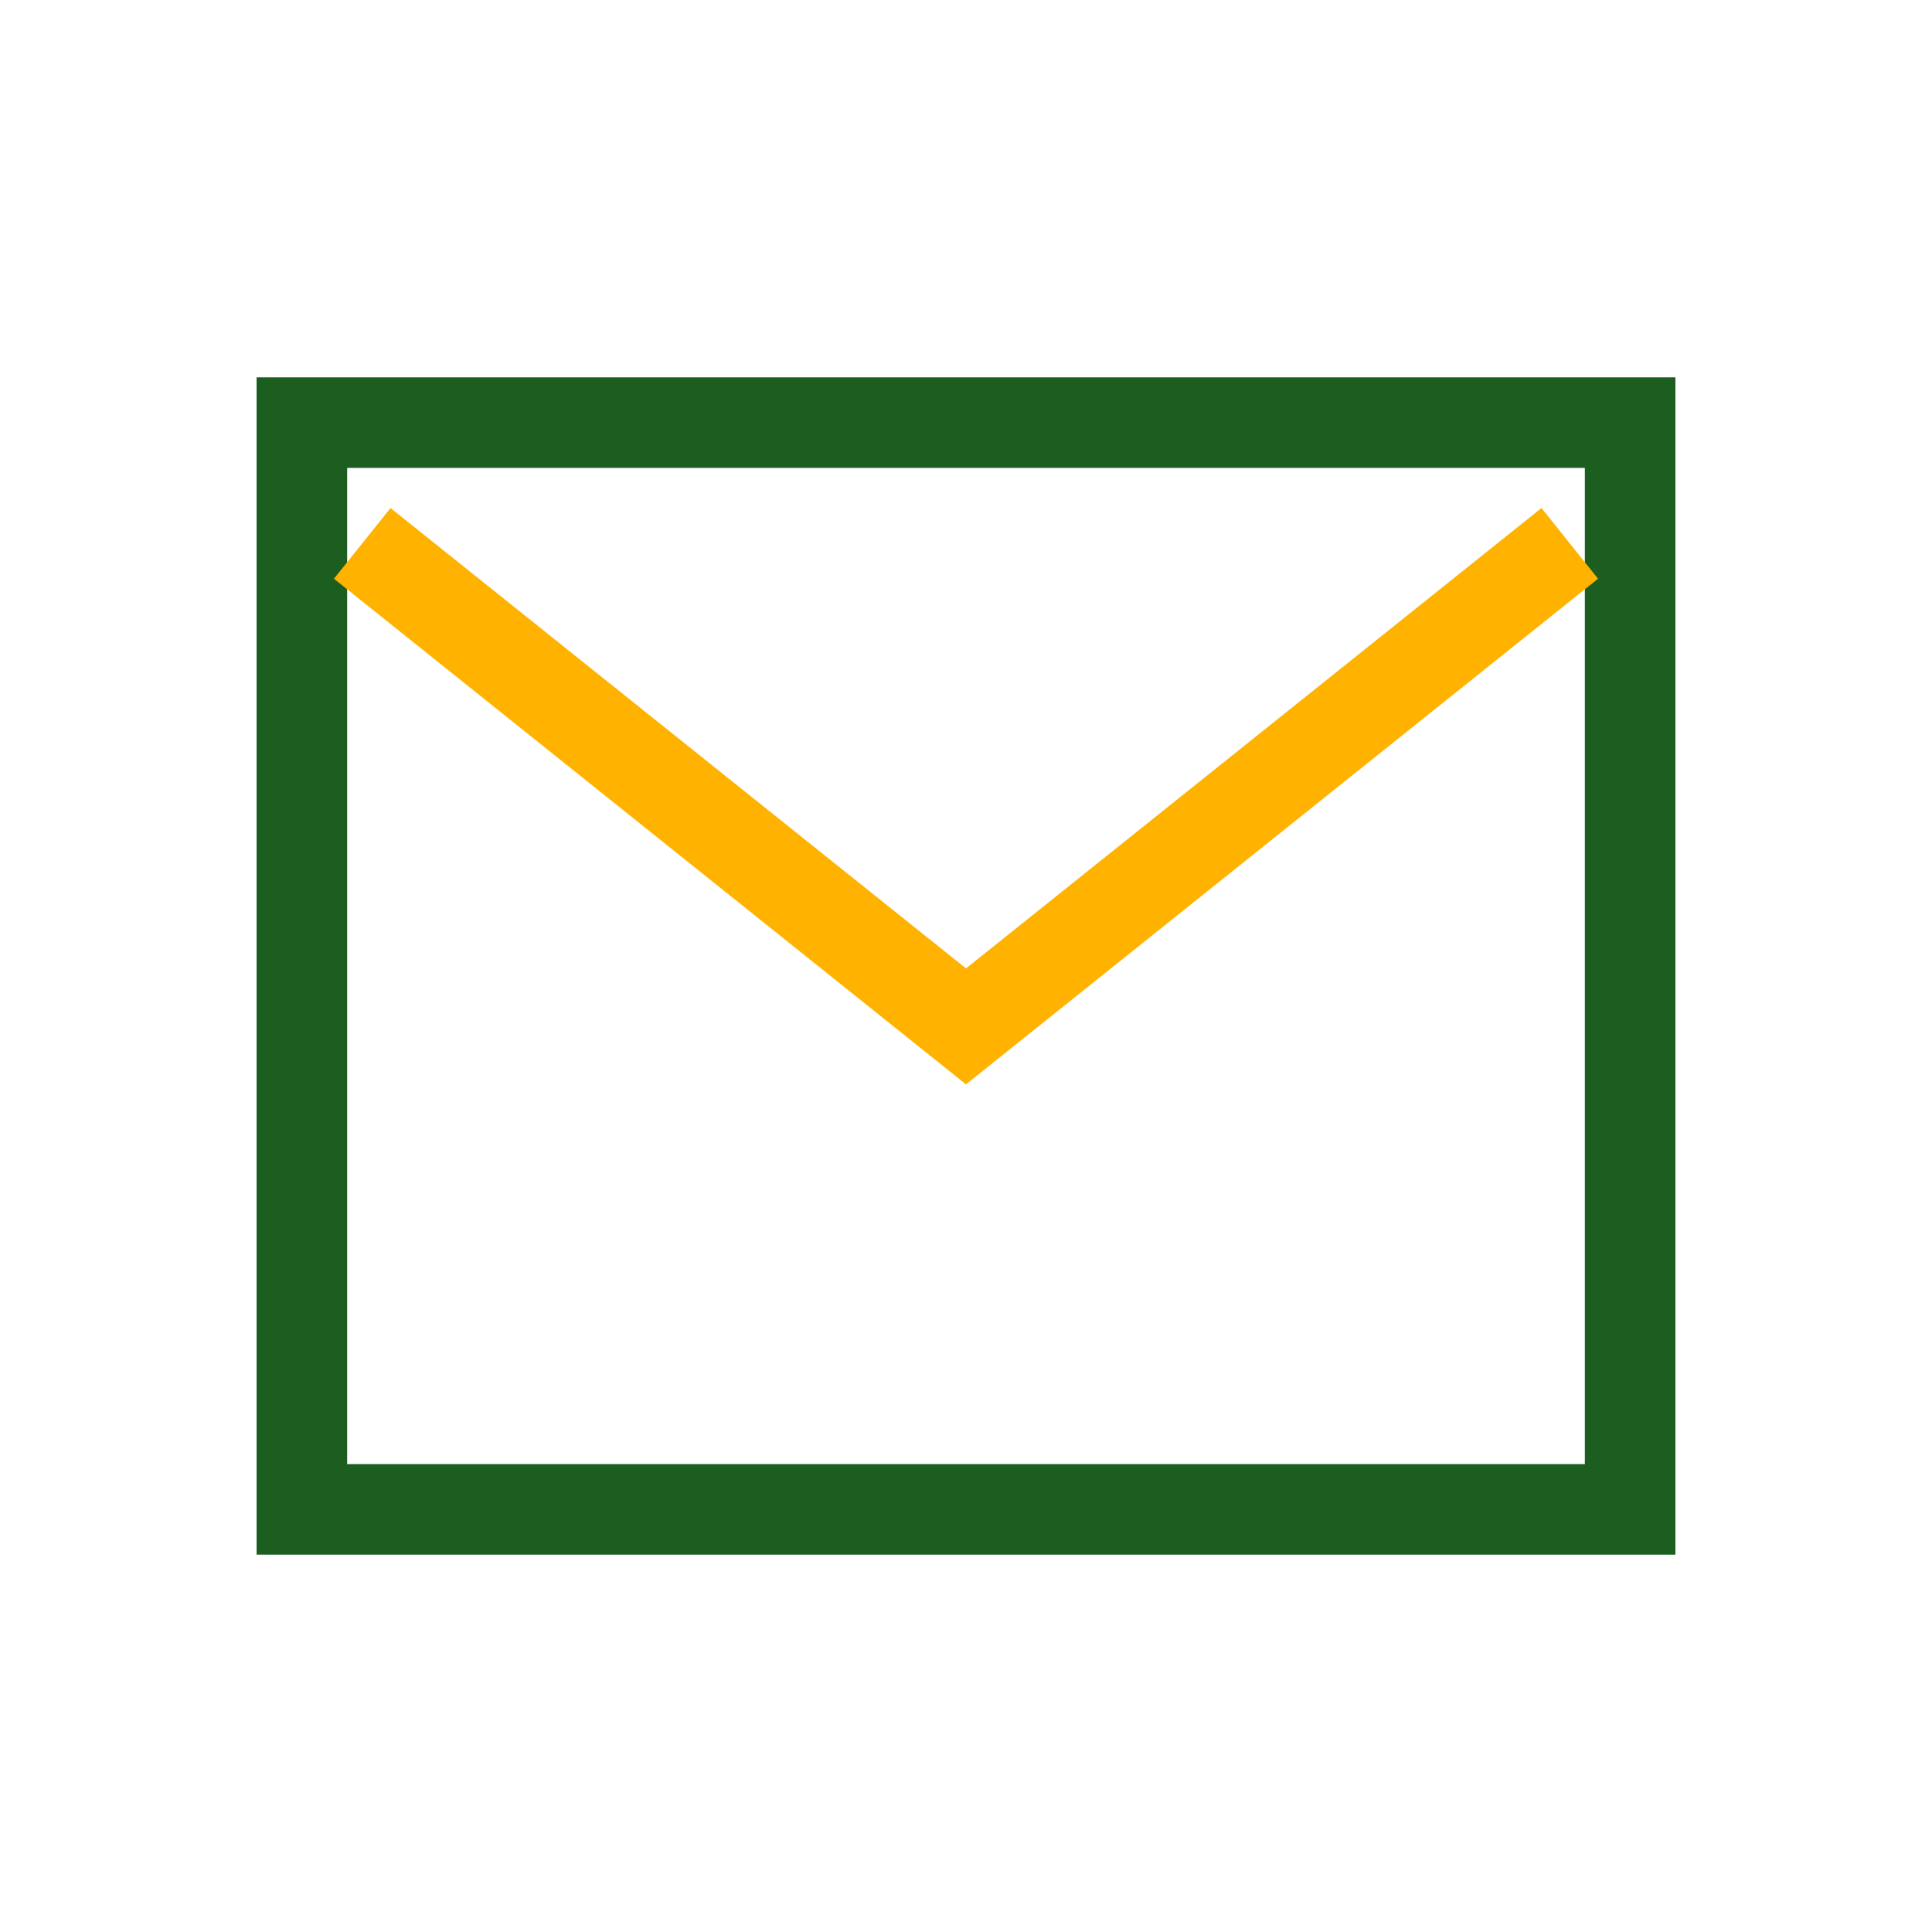
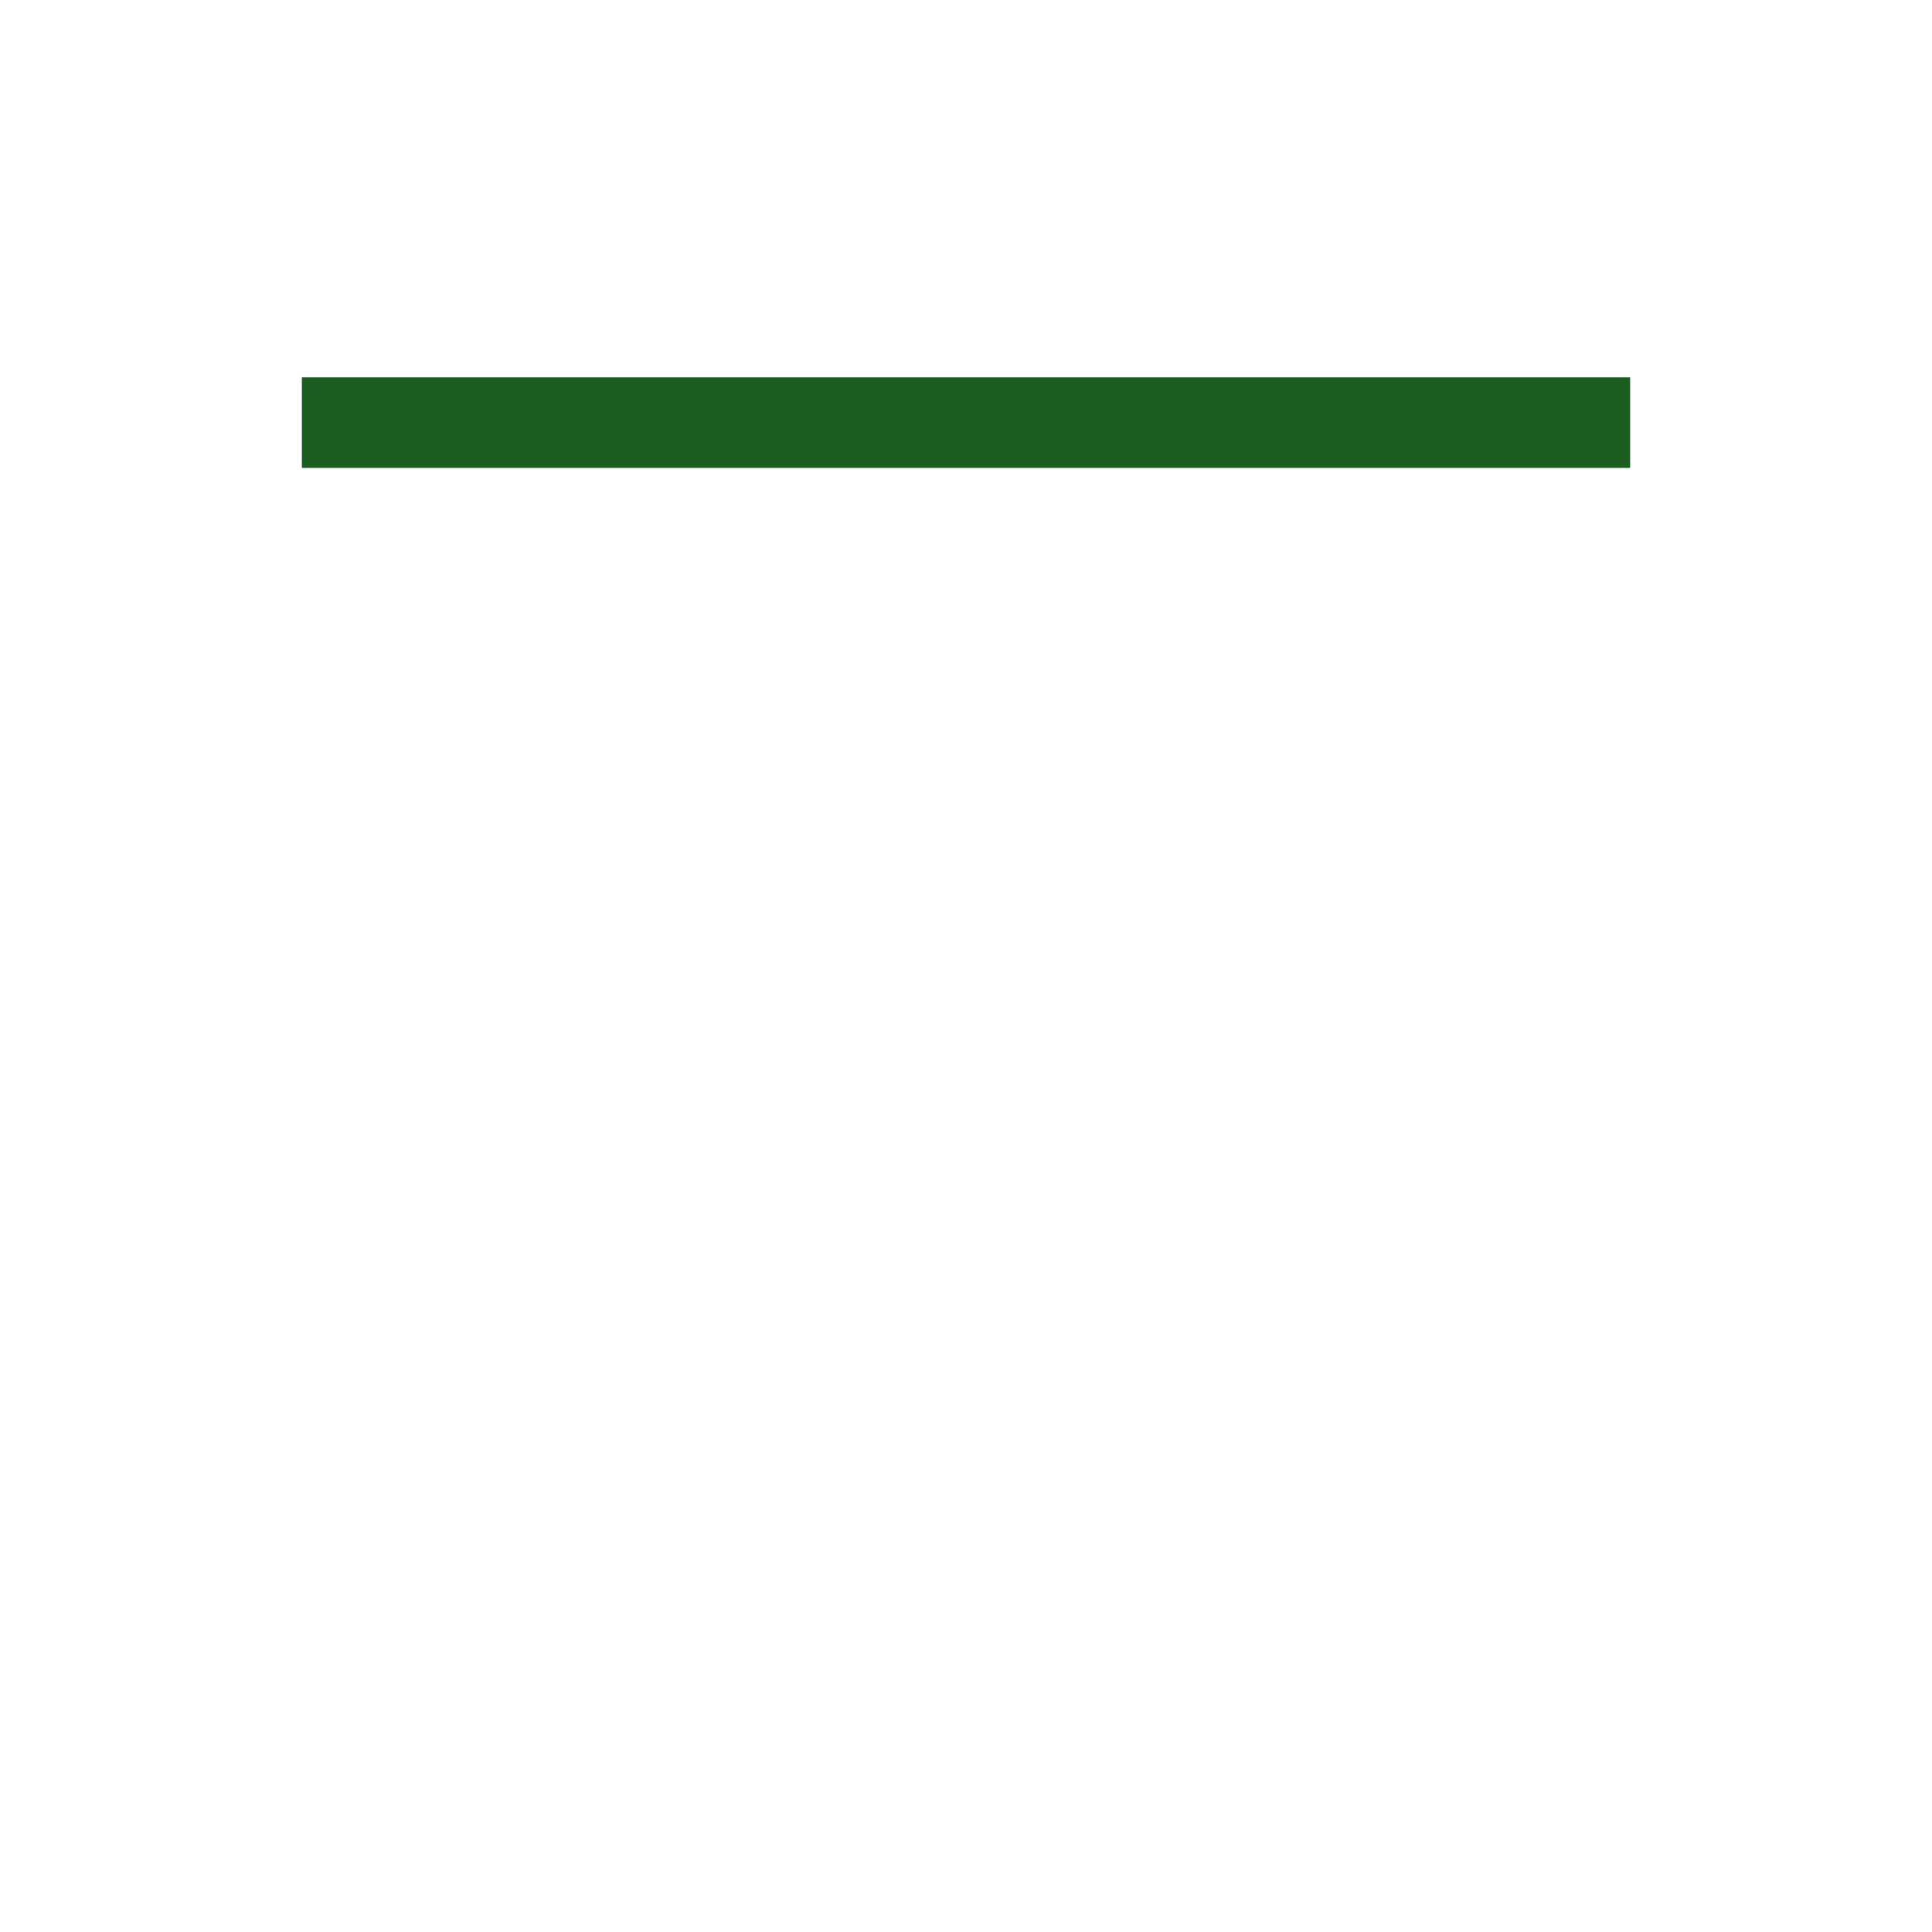
<svg xmlns="http://www.w3.org/2000/svg" viewBox="0 0 64 64">
-   <path d="M10 14 h44 v36 H10z" fill="none" stroke="#1b5e20" stroke-width="3" />
-   <path d="M12 18 l20 16 20-16" fill="none" stroke="#ffb300" stroke-width="3" />
+   <path d="M10 14 h44 H10z" fill="none" stroke="#1b5e20" stroke-width="3" />
</svg>